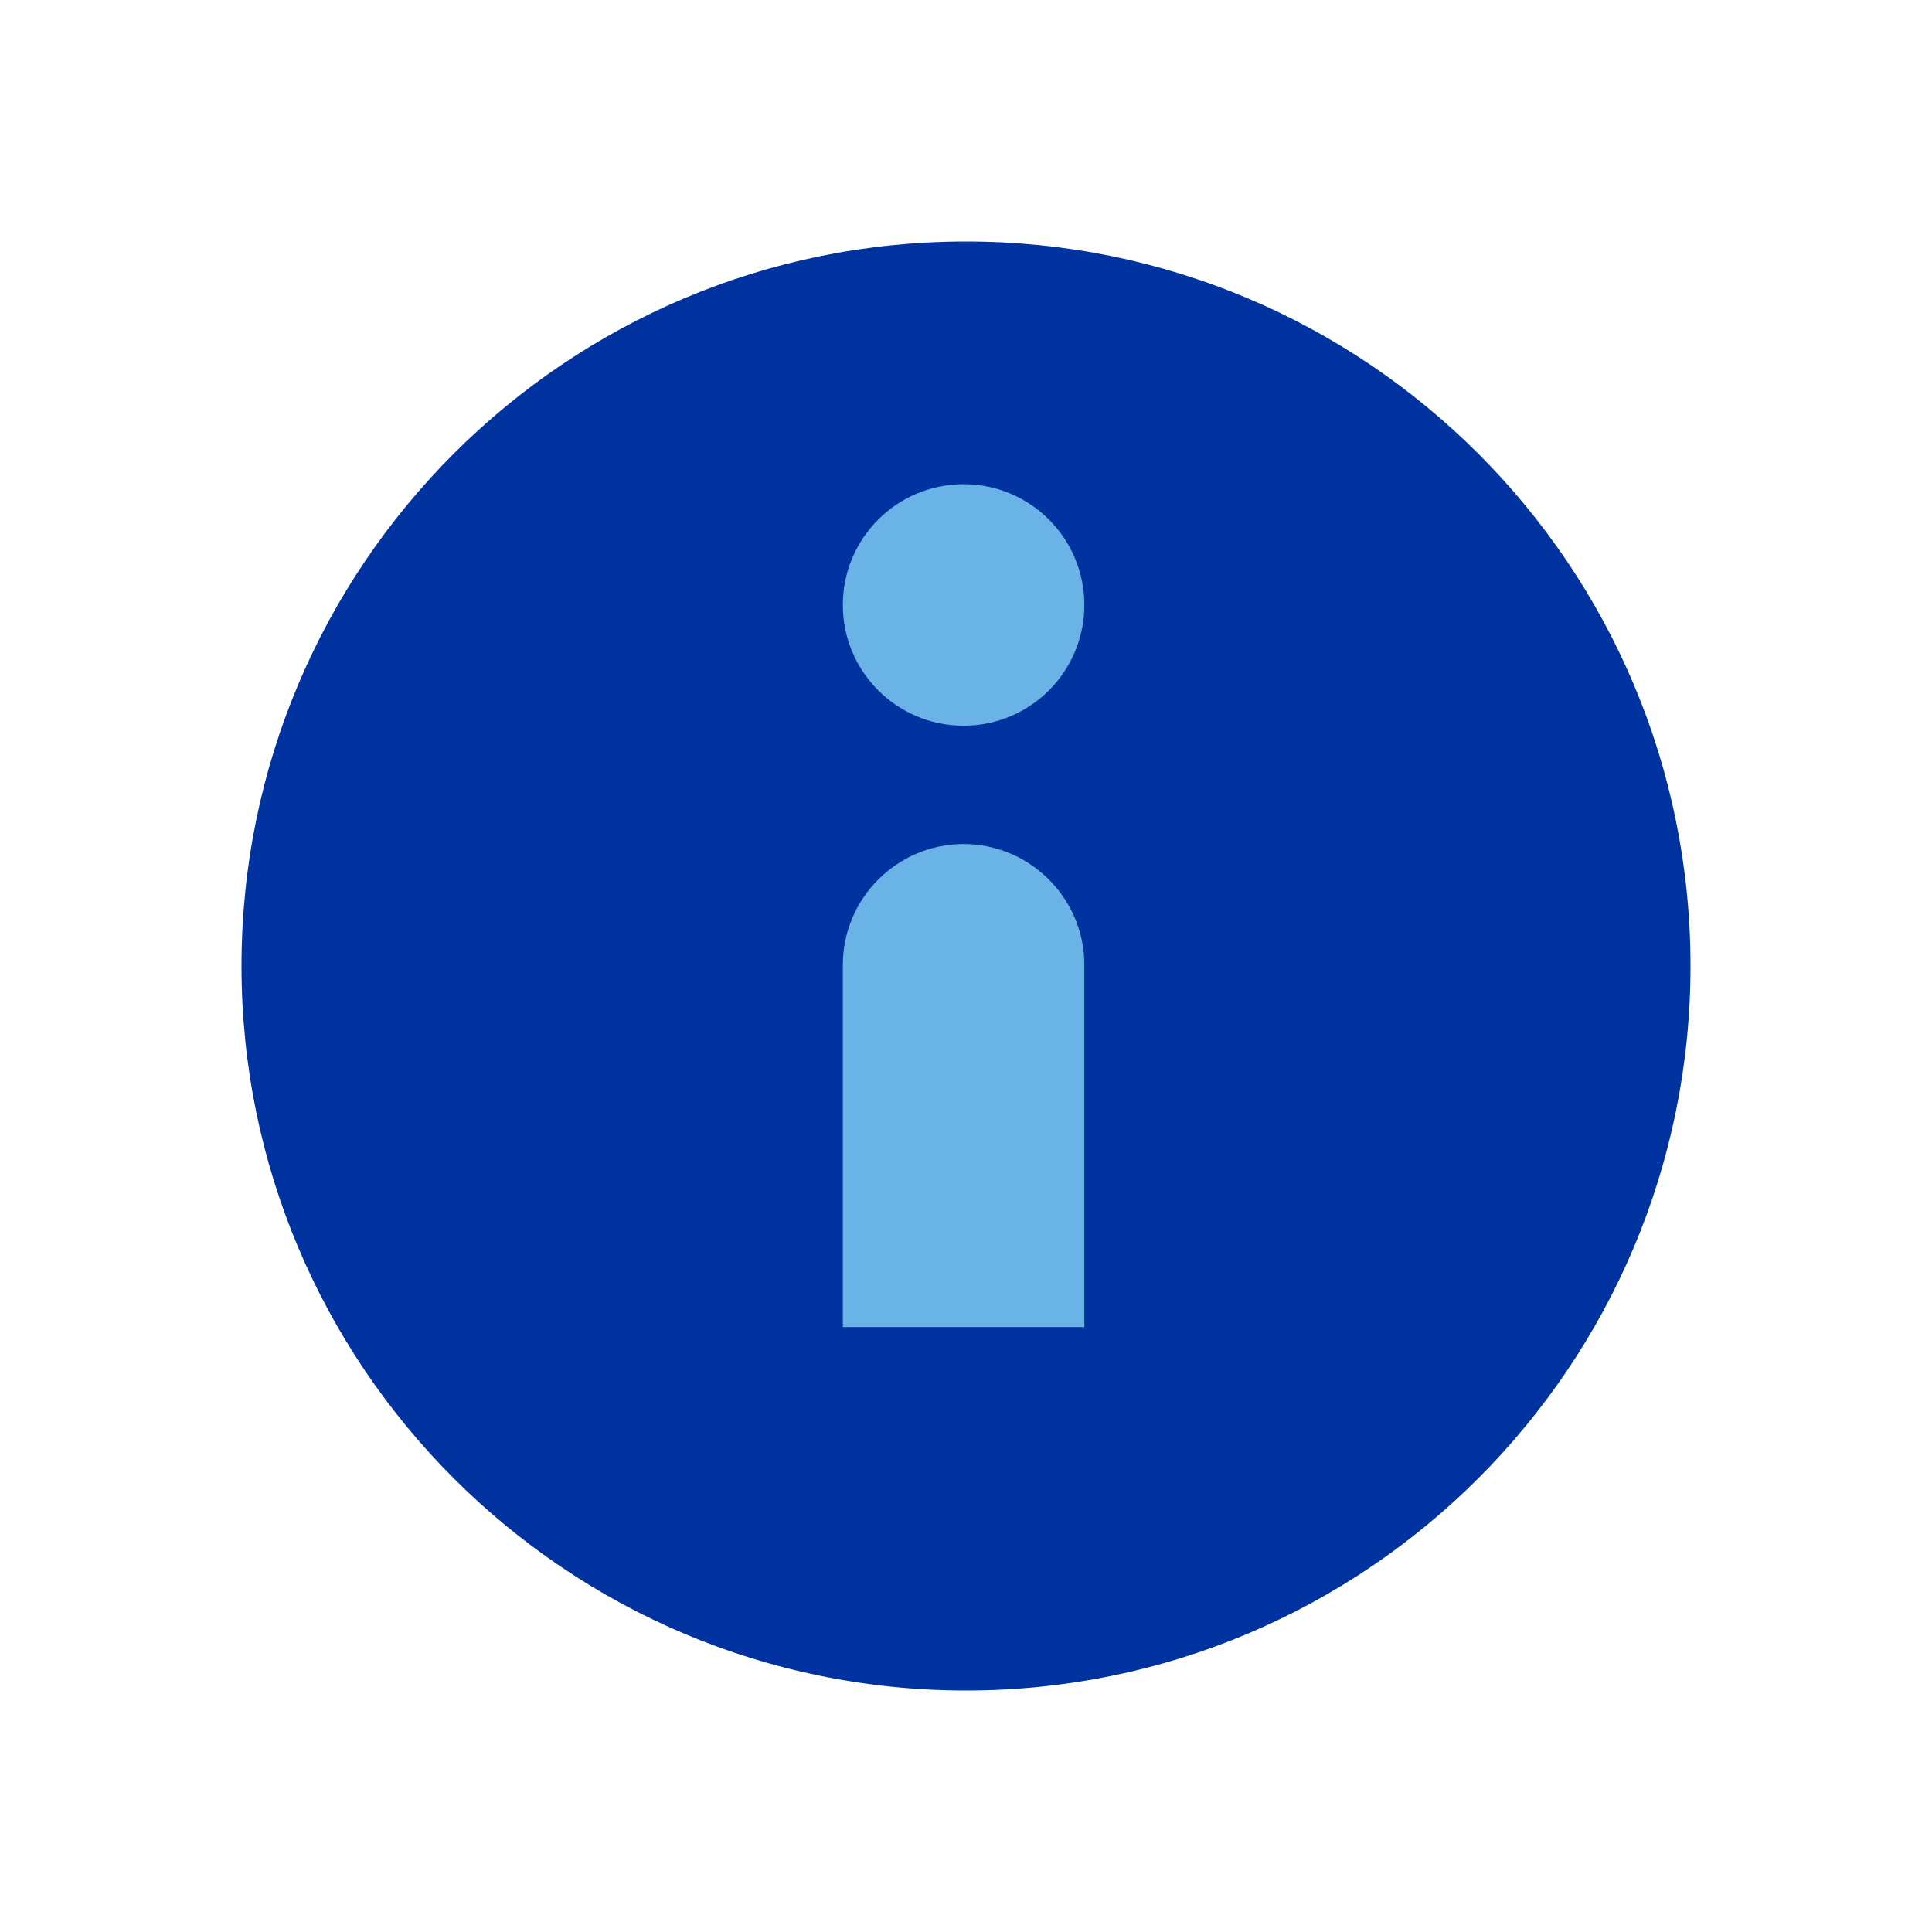
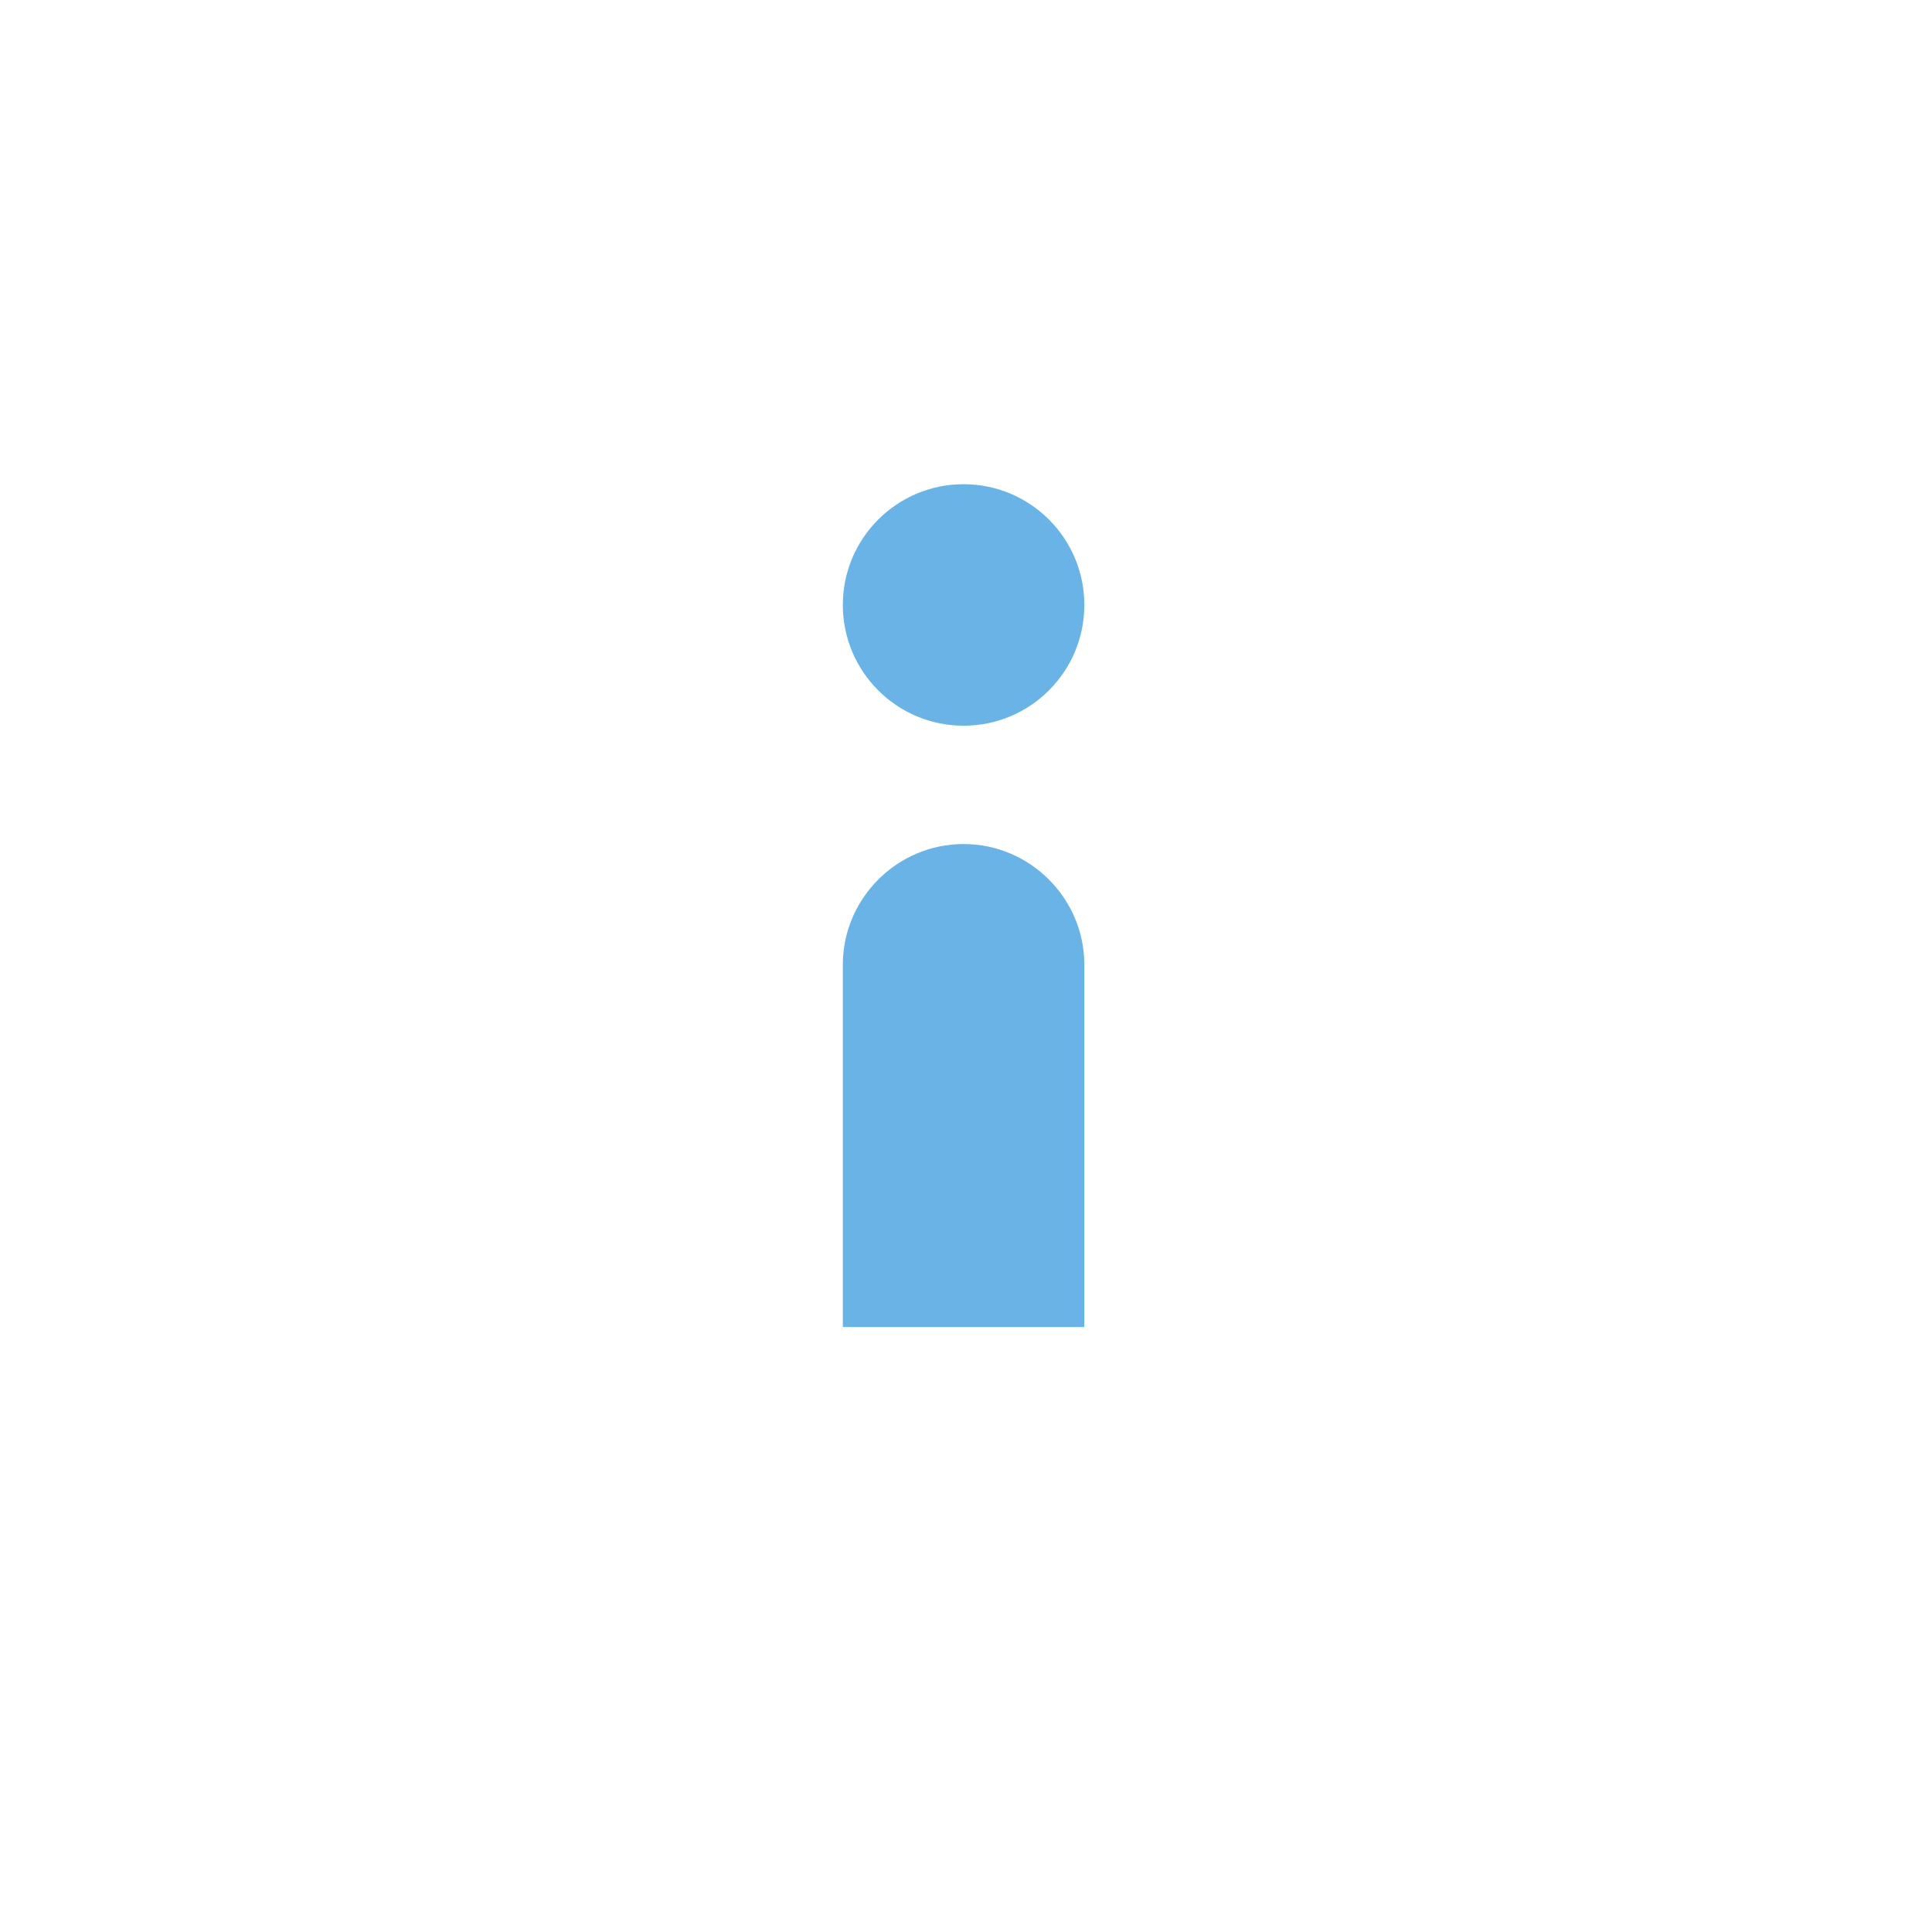
<svg xmlns="http://www.w3.org/2000/svg" width="160" height="160" viewBox="0 0 160 160" fill="none">
-   <path d="M80 140C113.137 140 140 113.137 140 80C140 46.863 113.137 20 80 20C46.863 20 20 46.863 20 80C20 113.137 46.863 140 80 140Z" fill="#0033A0" />
  <path d="M79.8 60.1C85.323 60.1 89.8 55.623 89.8 50.1C89.8 44.577 85.323 40.1 79.8 40.1C74.277 40.1 69.8 44.577 69.8 50.1C69.8 55.623 74.277 60.1 79.8 60.1Z" fill="#69B3E7" />
  <path d="M79.8 69.9C85.3 69.9 89.8 74.4 89.8 79.9V109.9H69.8V79.9C69.8 74.4 74.3 69.9 79.8 69.9Z" fill="#69B3E7" />
</svg>